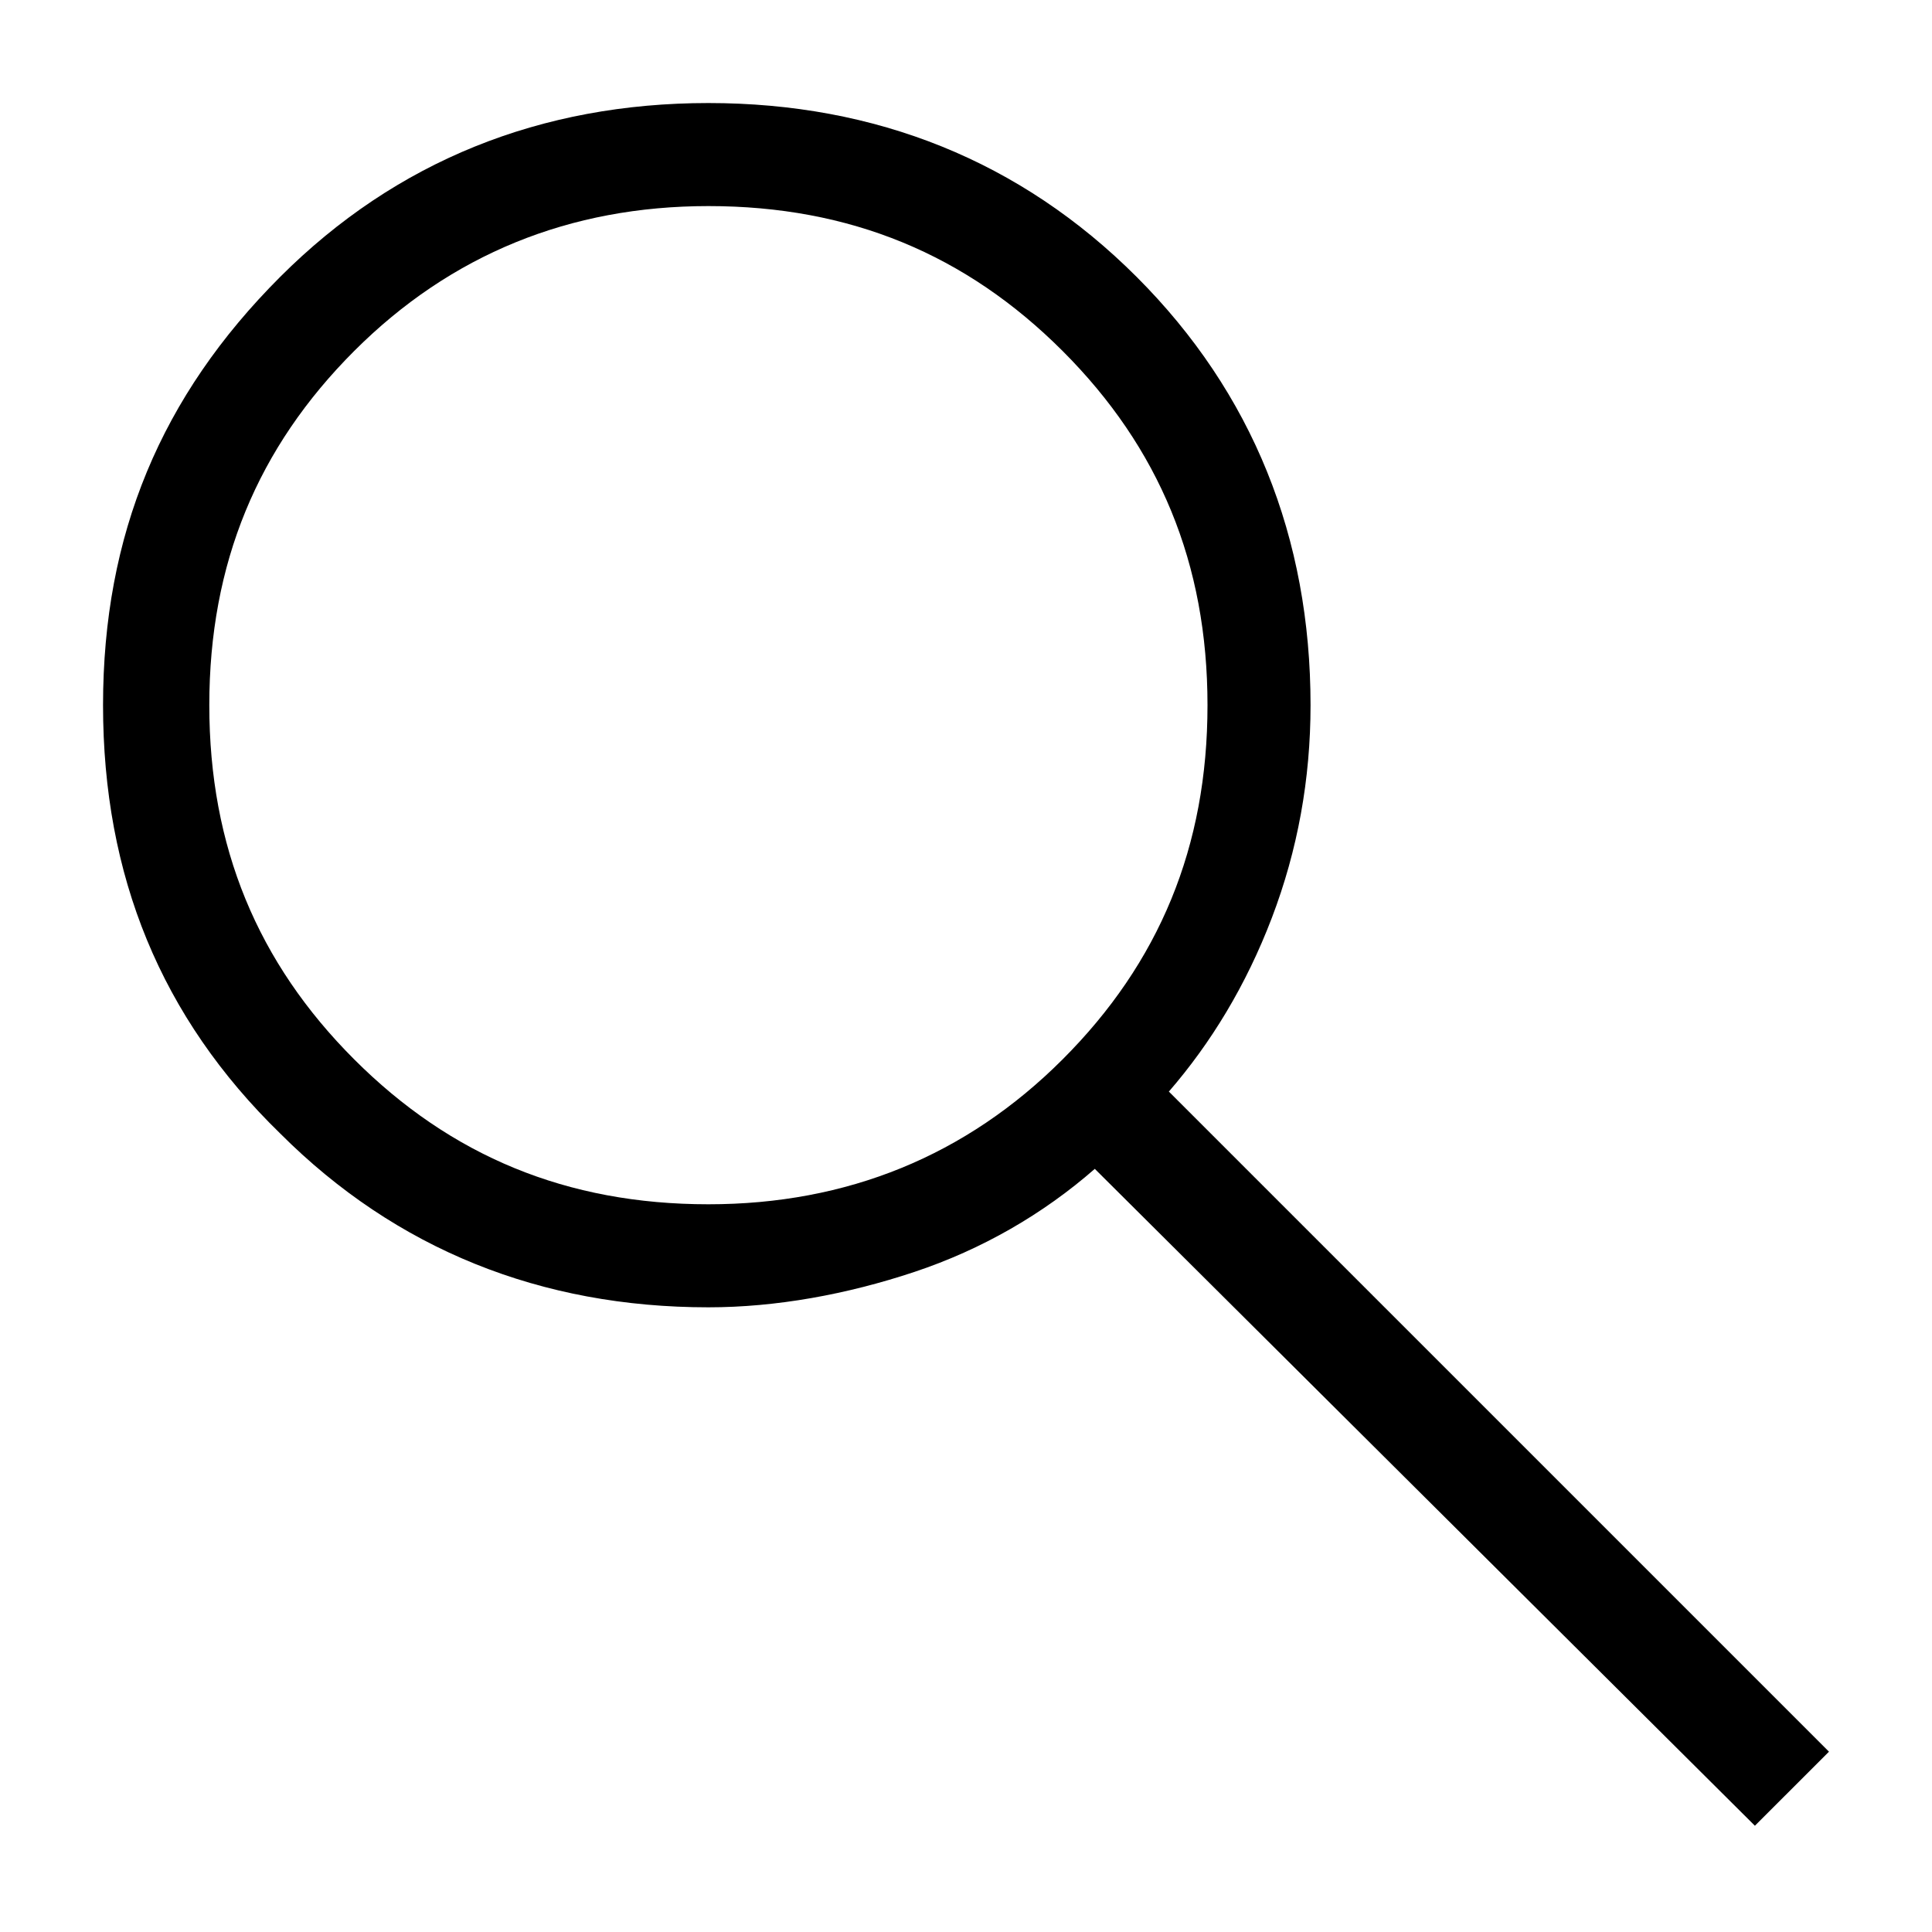
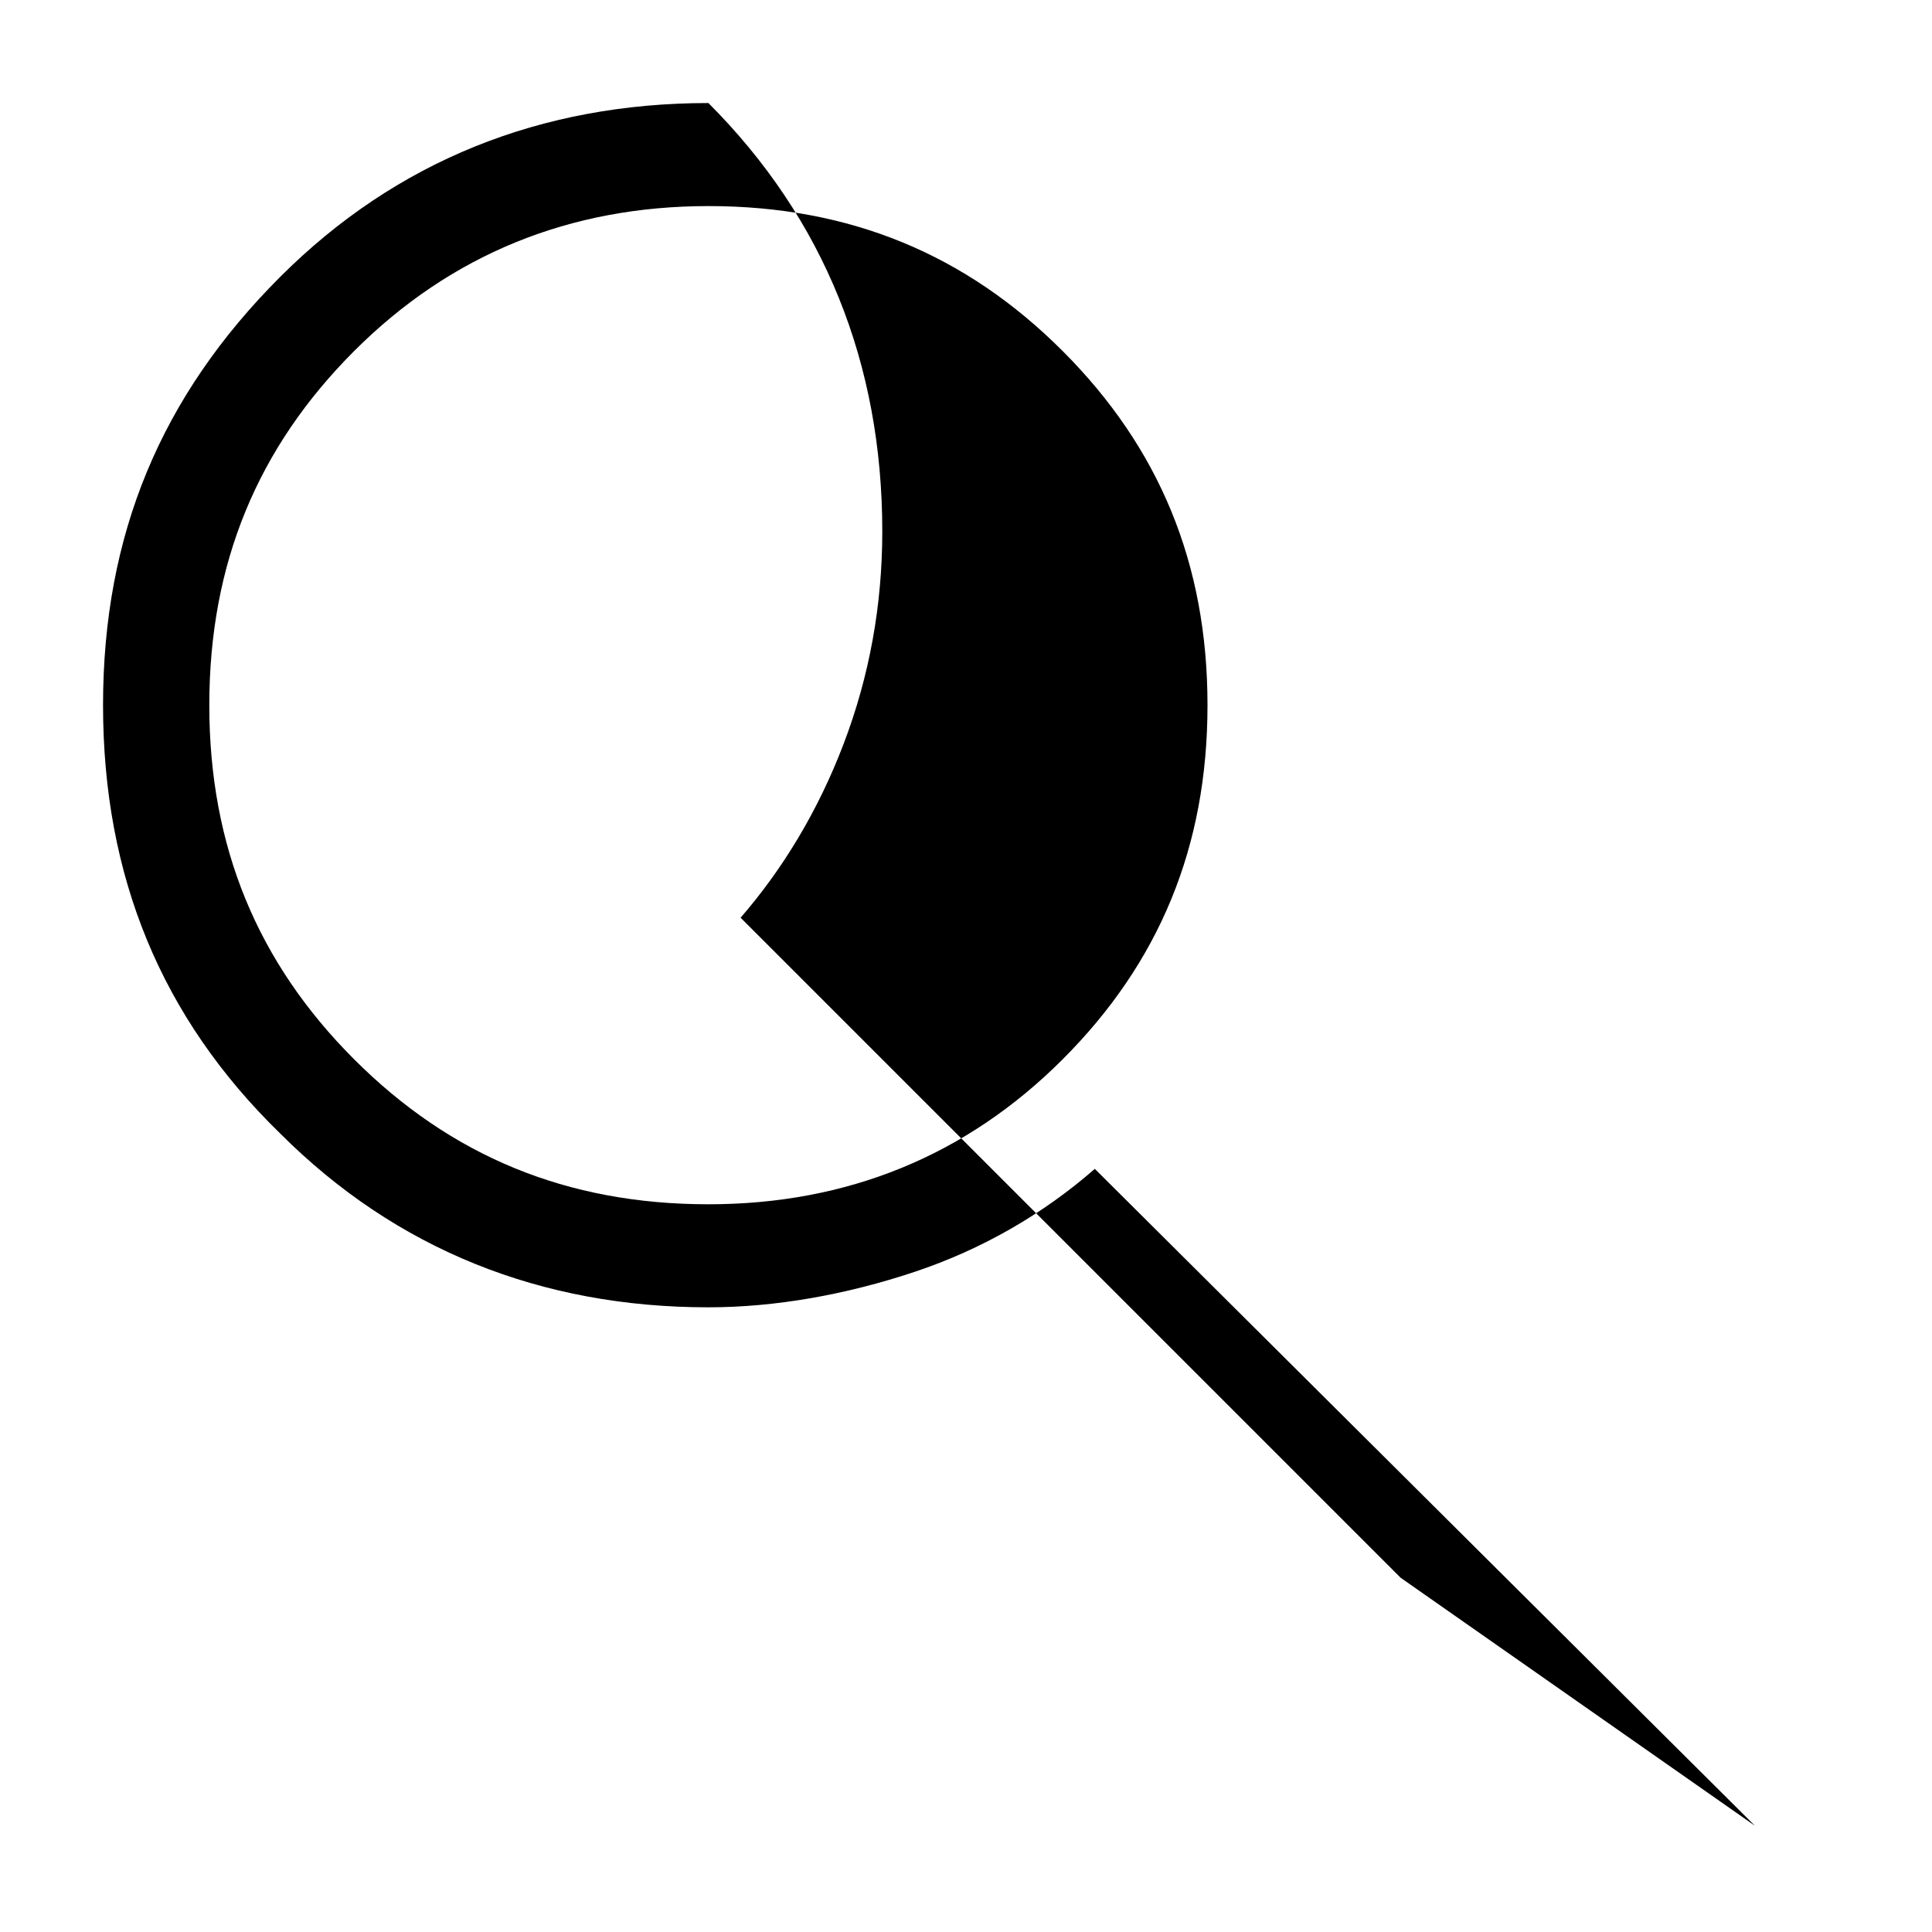
<svg xmlns="http://www.w3.org/2000/svg" version="1.1" id="Layer_1" x="0px" y="0px" viewBox="0 0 60 60" style="enable-background:new 0 0 60 60;" xml:space="preserve">
-   <path d="M54.5,56.7L34,36.3c-1.6,1.4-3.5,2.5-5.6,3.2s-4.3,1.1-6.4,1.1c-5.2,0-9.7-1.8-13.3-5.4C5,31.6,3.2,27.2,3.2,21.9  S5,12.3,8.7,8.6c3.6-3.6,8.1-5.4,13.3-5.4c5.2,0,9.7,1.8,13.3,5.4c3.6,3.6,5.4,8.1,5.4,13.3c0,2.3-0.4,4.5-1.2,6.6  c-0.8,2.1-1.9,3.9-3.2,5.4l20.5,20.5L54.5,56.7z M22,37.4c4.3,0,8-1.5,11-4.5c3-3,4.5-6.6,4.5-11s-1.5-8-4.5-11c-3-3-6.6-4.5-11-4.5  c-4.3,0-8,1.5-11,4.5c-3,3-4.5,6.6-4.5,11s1.5,8,4.5,11C14,35.9,17.6,37.4,22,37.4z" />
+   <path d="M54.5,56.7L34,36.3c-1.6,1.4-3.5,2.5-5.6,3.2s-4.3,1.1-6.4,1.1c-5.2,0-9.7-1.8-13.3-5.4C5,31.6,3.2,27.2,3.2,21.9  S5,12.3,8.7,8.6c3.6-3.6,8.1-5.4,13.3-5.4c3.6,3.6,5.4,8.1,5.4,13.3c0,2.3-0.4,4.5-1.2,6.6  c-0.8,2.1-1.9,3.9-3.2,5.4l20.5,20.5L54.5,56.7z M22,37.4c4.3,0,8-1.5,11-4.5c3-3,4.5-6.6,4.5-11s-1.5-8-4.5-11c-3-3-6.6-4.5-11-4.5  c-4.3,0-8,1.5-11,4.5c-3,3-4.5,6.6-4.5,11s1.5,8,4.5,11C14,35.9,17.6,37.4,22,37.4z" />
</svg>